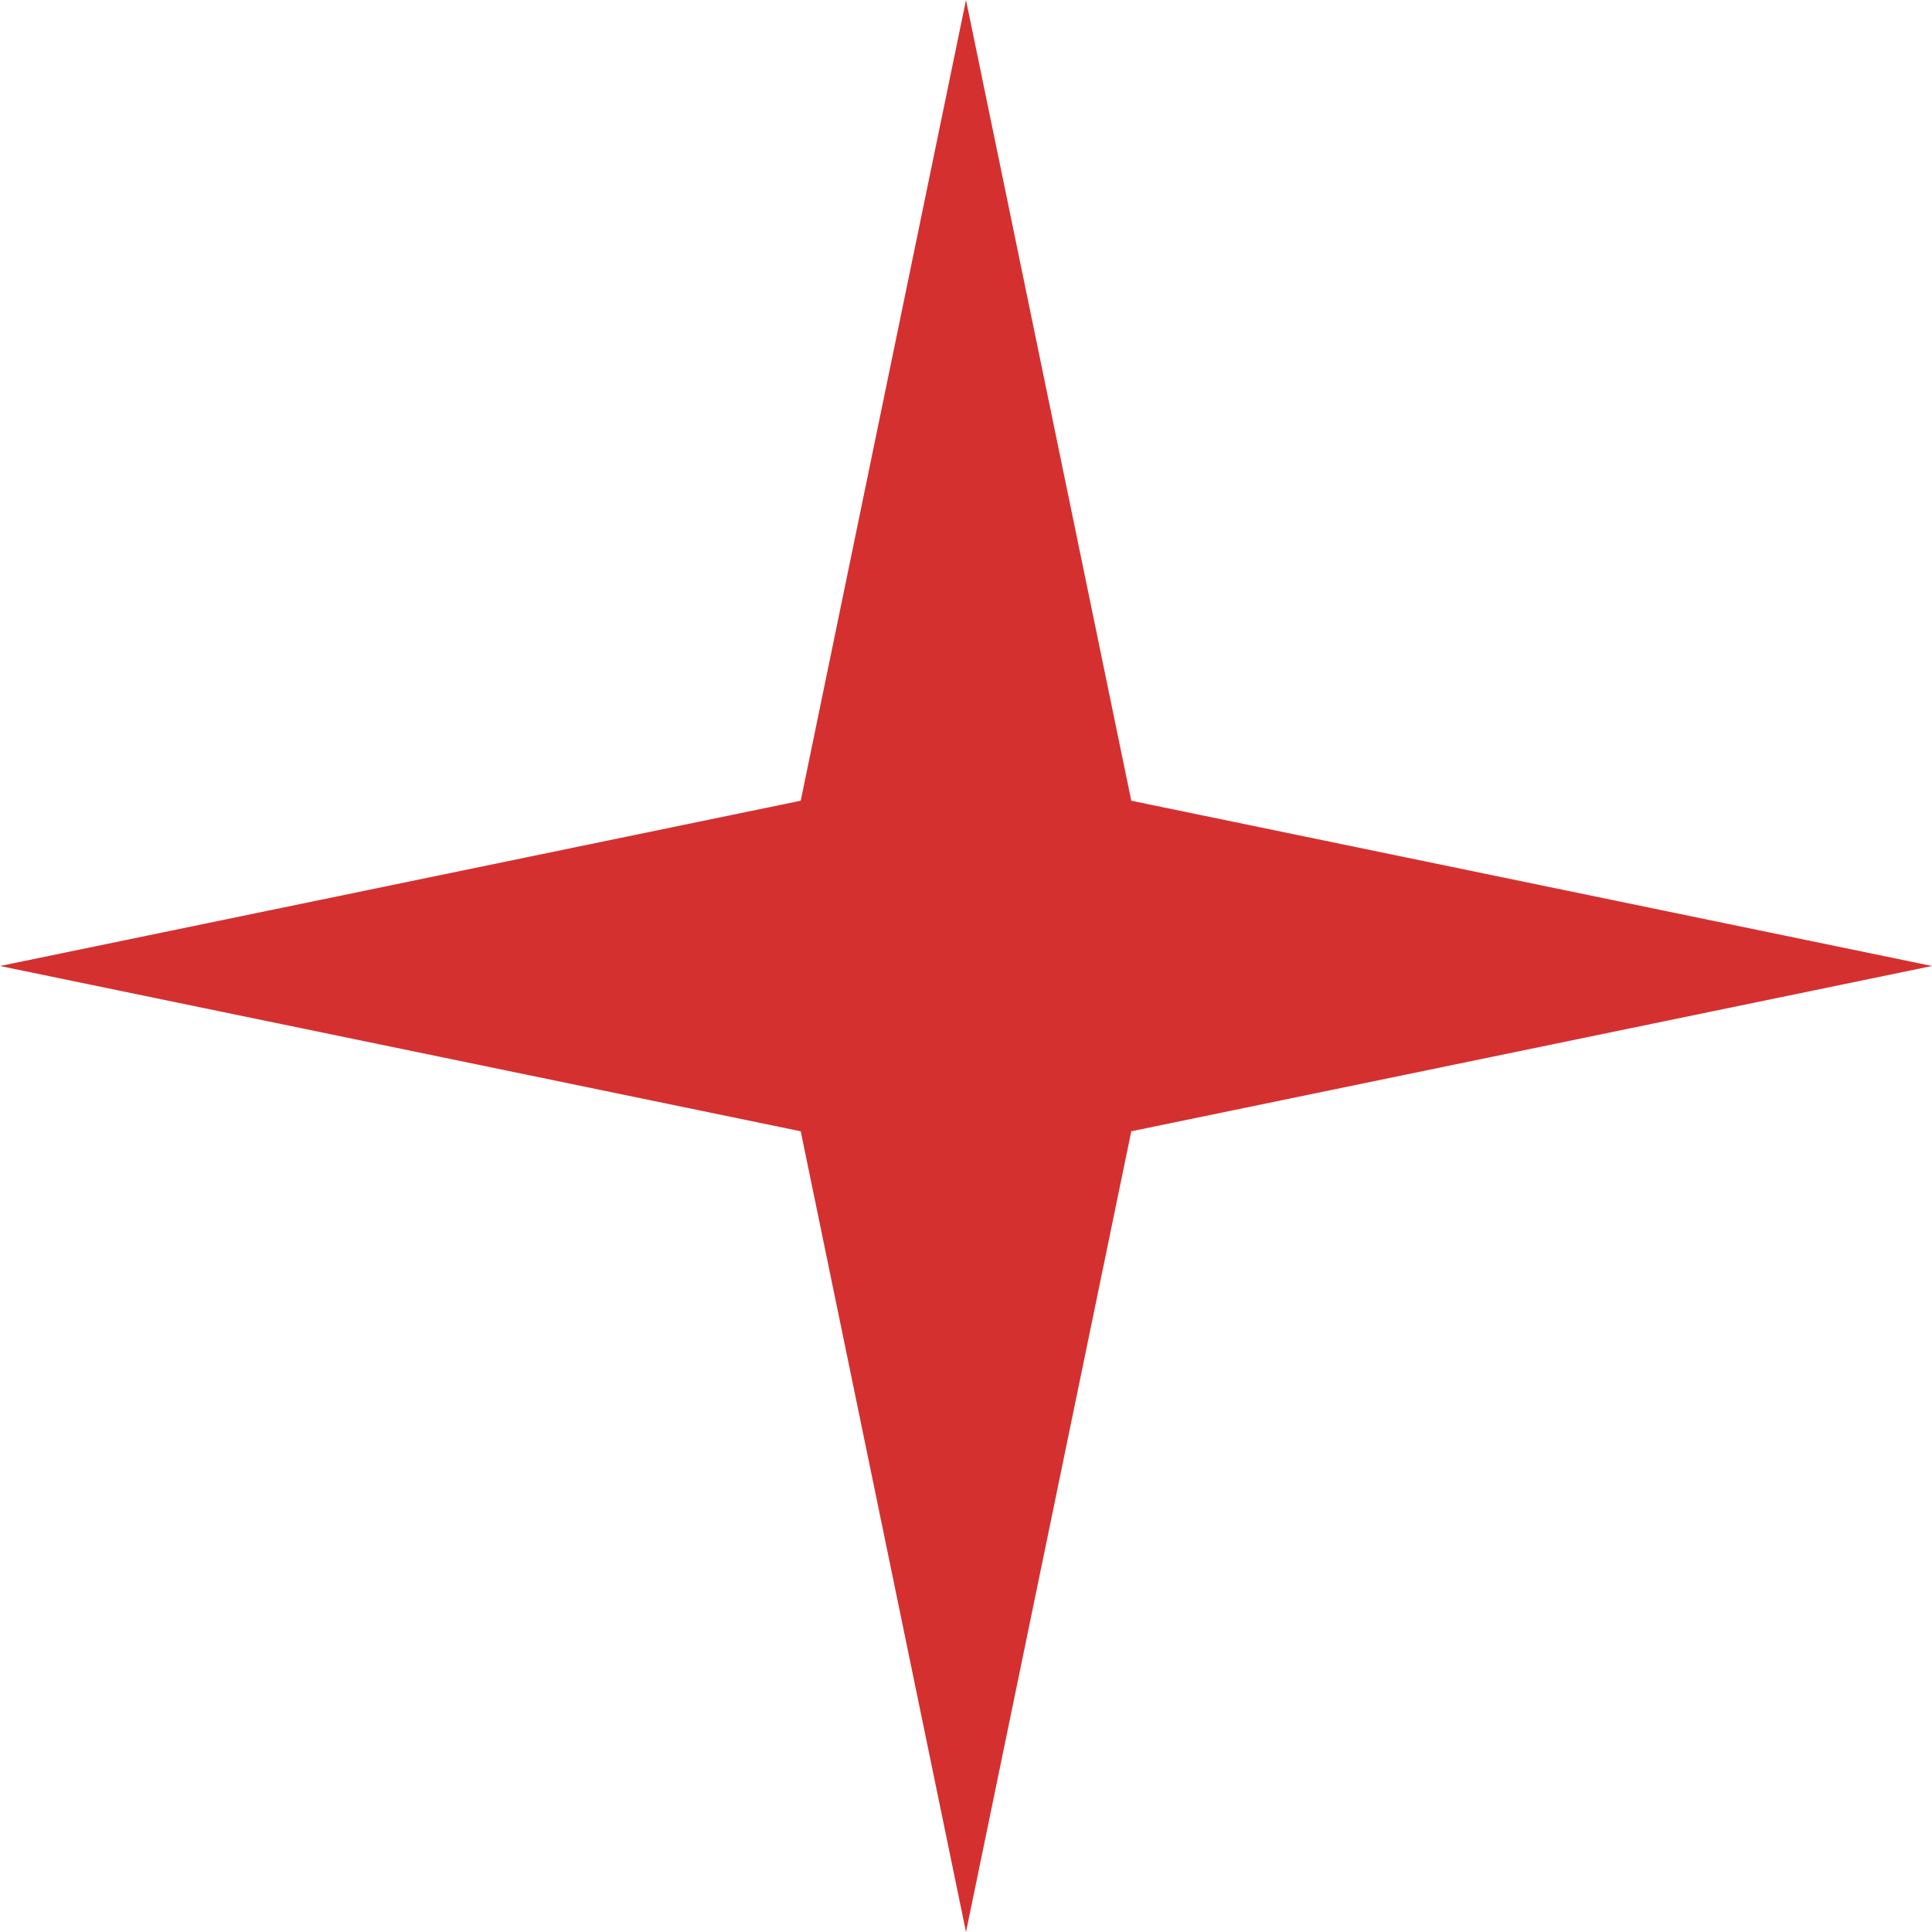
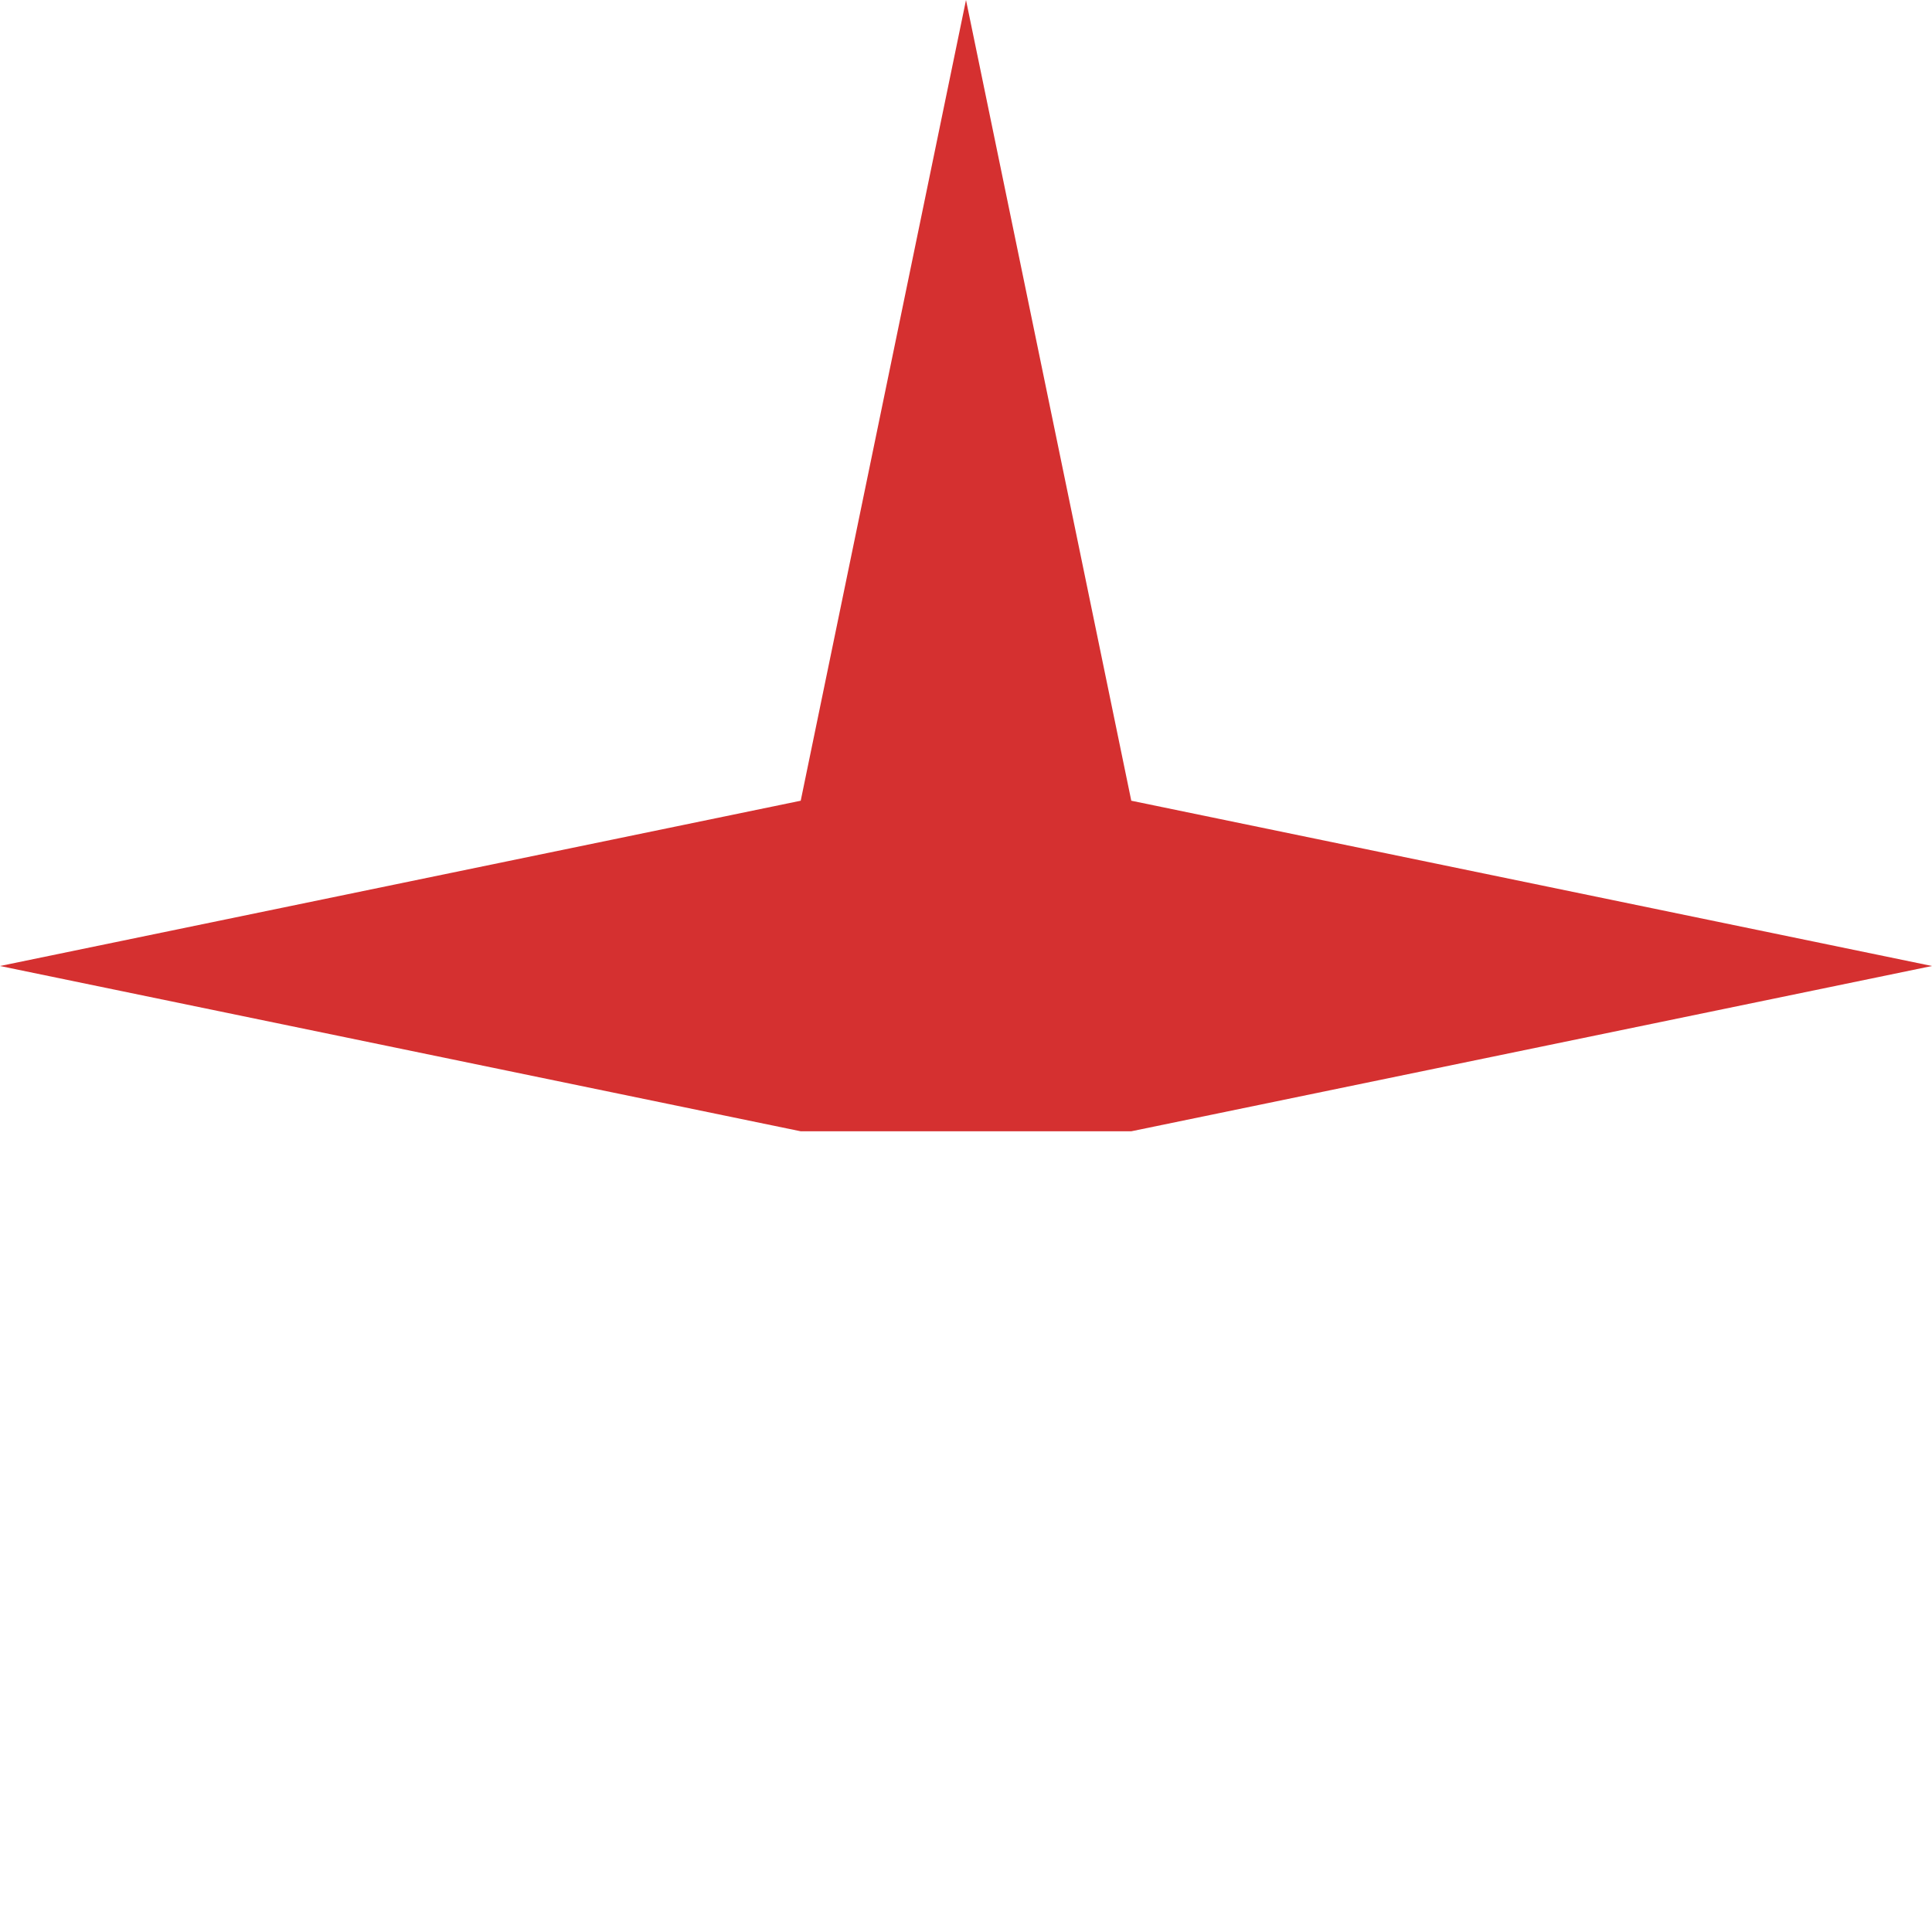
<svg xmlns="http://www.w3.org/2000/svg" width="20" height="20" viewBox="0 0 20 20" fill="none">
-   <path d="M10 0L11.711 8.289L20 10L11.711 11.711L10 20L8.289 11.711L0 10L8.289 8.289L10 0Z" fill="#D53030" />
+   <path d="M10 0L11.711 8.289L20 10L11.711 11.711L8.289 11.711L0 10L8.289 8.289L10 0Z" fill="#D53030" />
</svg>